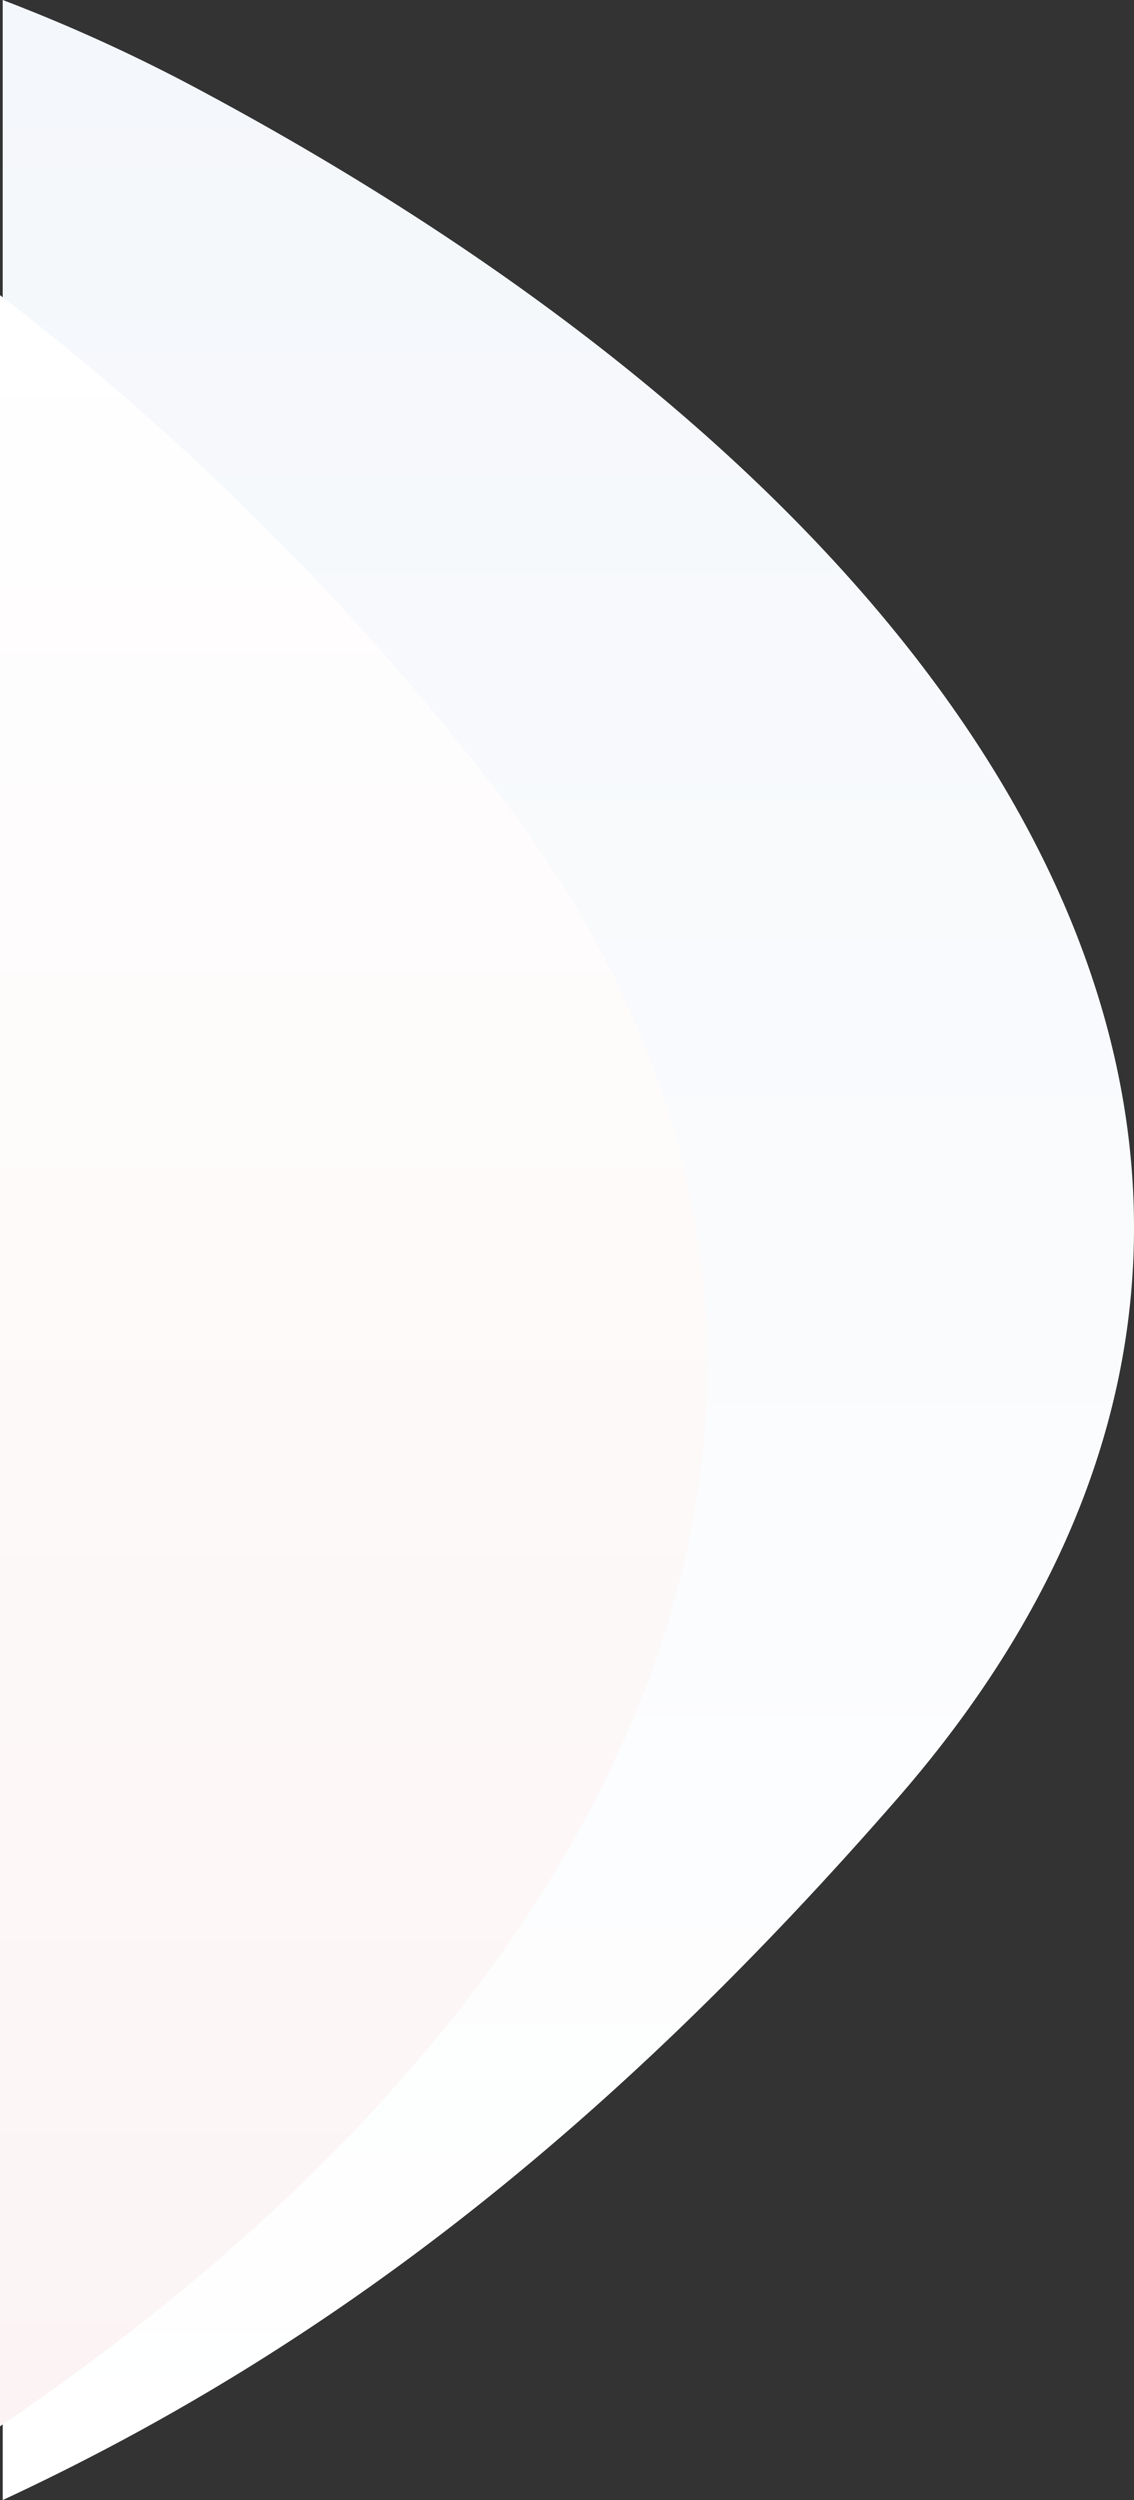
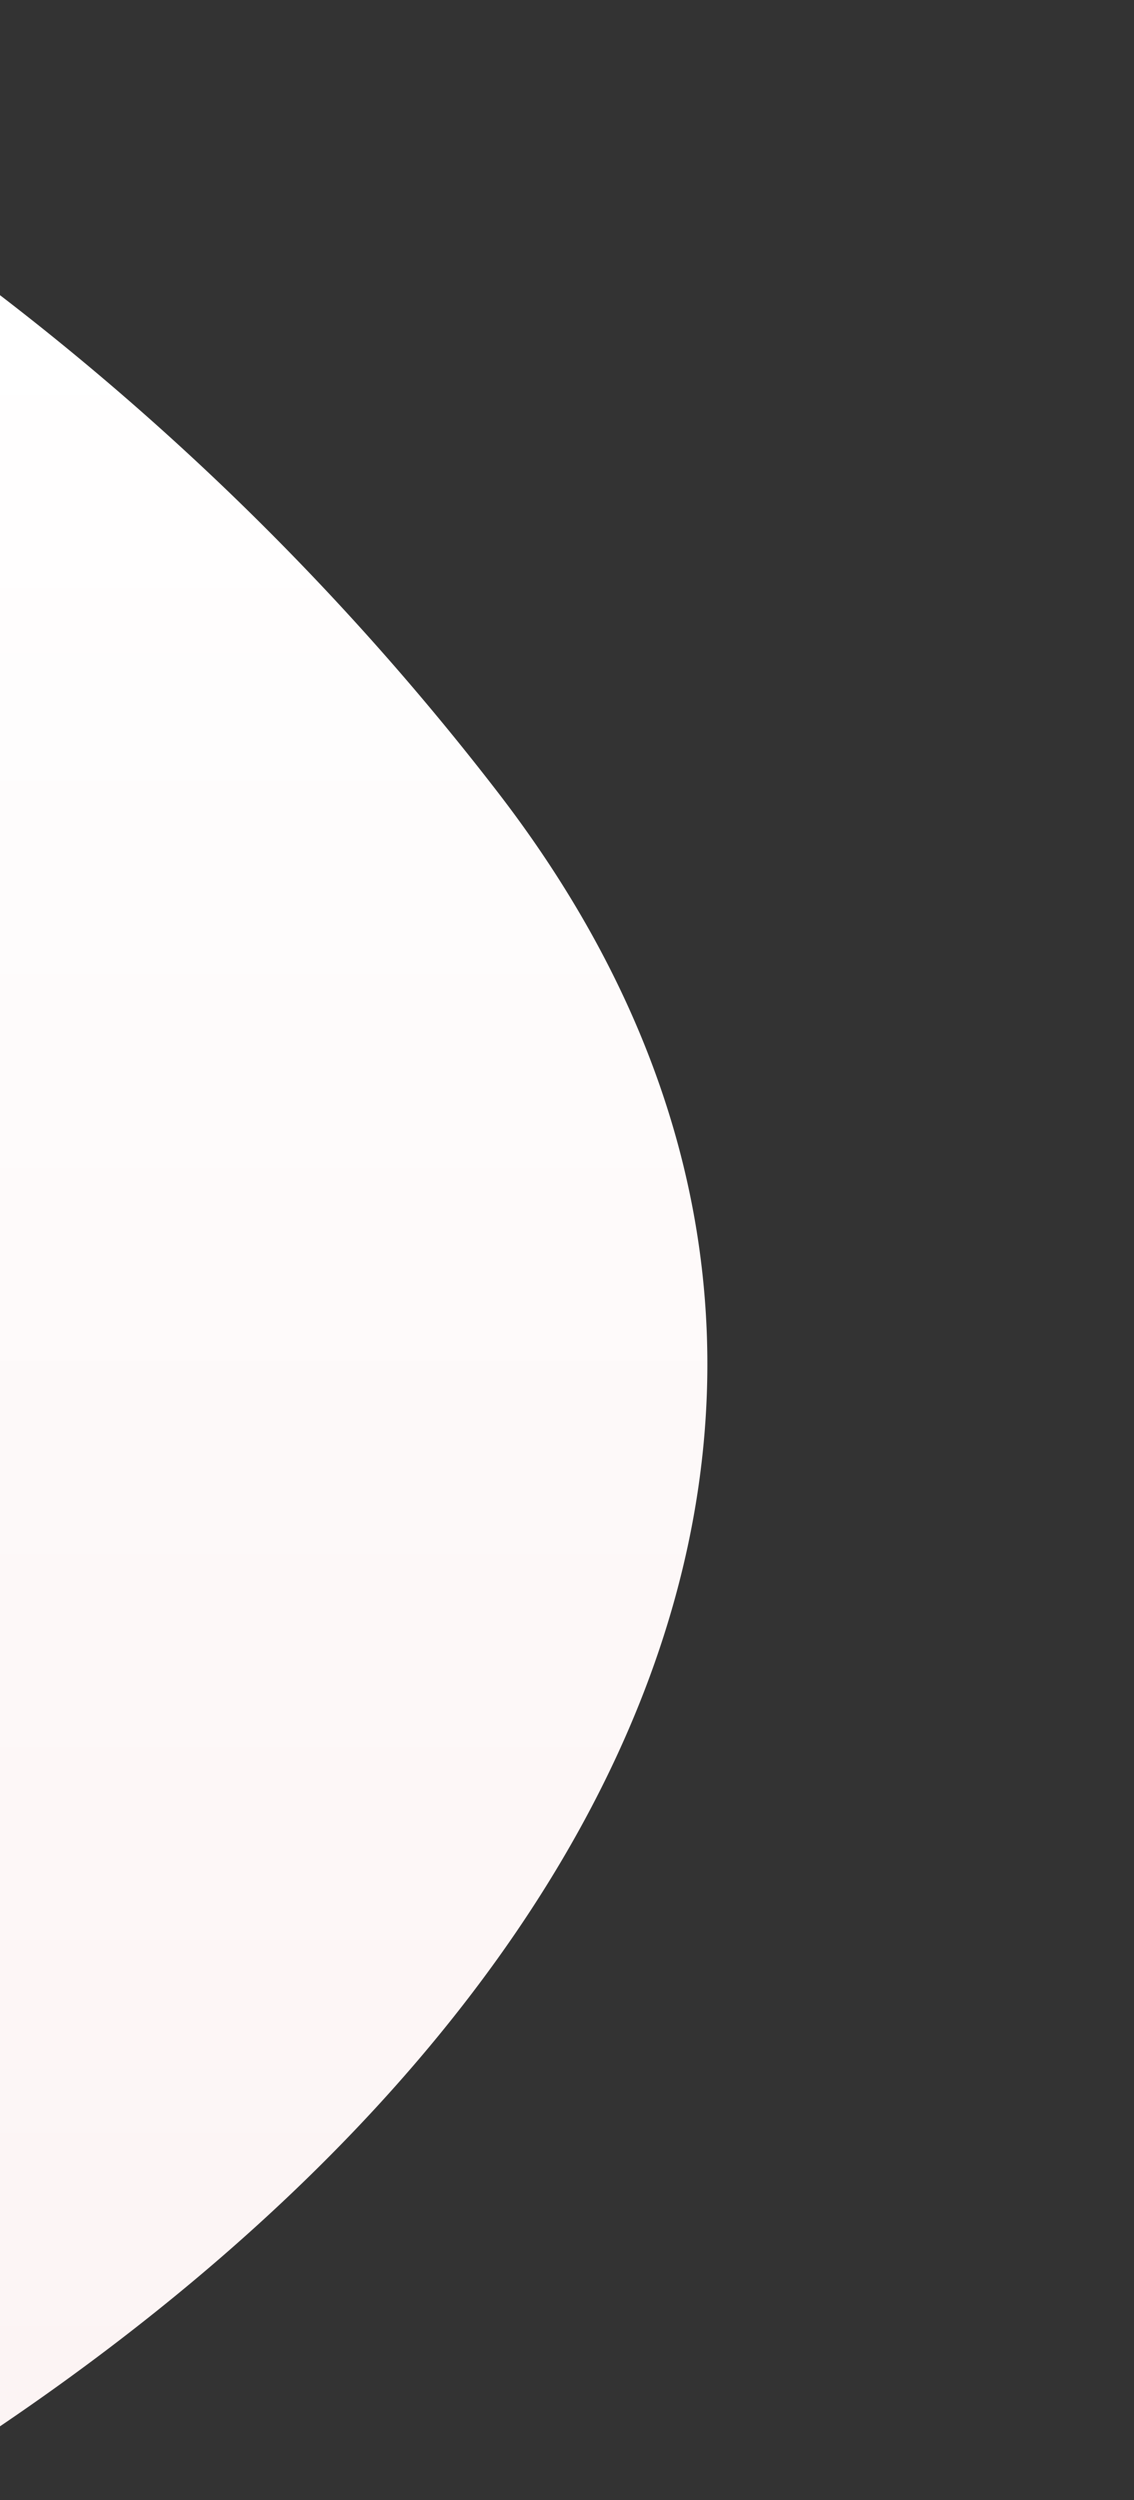
<svg xmlns="http://www.w3.org/2000/svg" width="124.021" height="273.304" viewBox="0 0 124.021 273.304">
  <rect x="0" y="0" width="124.021" height="273.304" fill="#333333" stroke="none" />
  <defs>
    <linearGradient id="linear-gradient" x1="0.5" y1="1" x2="0.5" gradientUnits="objectBoundingBox">
      <stop offset="0" stop-color="#fff" />
      <stop offset="1" stop-color="#f4f7fb" />
    </linearGradient>
    <linearGradient id="linear-gradient-2" x1="0.5" x2="0.5" y2="1" gradientUnits="objectBoundingBox">
      <stop offset="0" stop-color="#fff" />
      <stop offset="1" stop-color="#fcf4f4" />
    </linearGradient>
  </defs>
  <g id="shape2" transform="translate(0 10)">
-     <path id="Path_598" data-name="Path 598" d="M0,0A185.939,185.939,0,0,1,20.67,9.364C114.4,59.2,154,132.128,97.9,196.549,66.029,233.14,35.173,256.937,0,273.3Z" transform="translate(0.296 -10)" fill="url(#linear-gradient)" />
    <path id="Path_607" data-name="Path 607" d="M-.01,262.84C72.762,213.566,101.3,145.171,54.544,84.357A297.267,297.267,0,0,0-.01,29.87Z" transform="translate(0.01 -7.602)" fill="url(#linear-gradient-2)" />
  </g>
</svg>